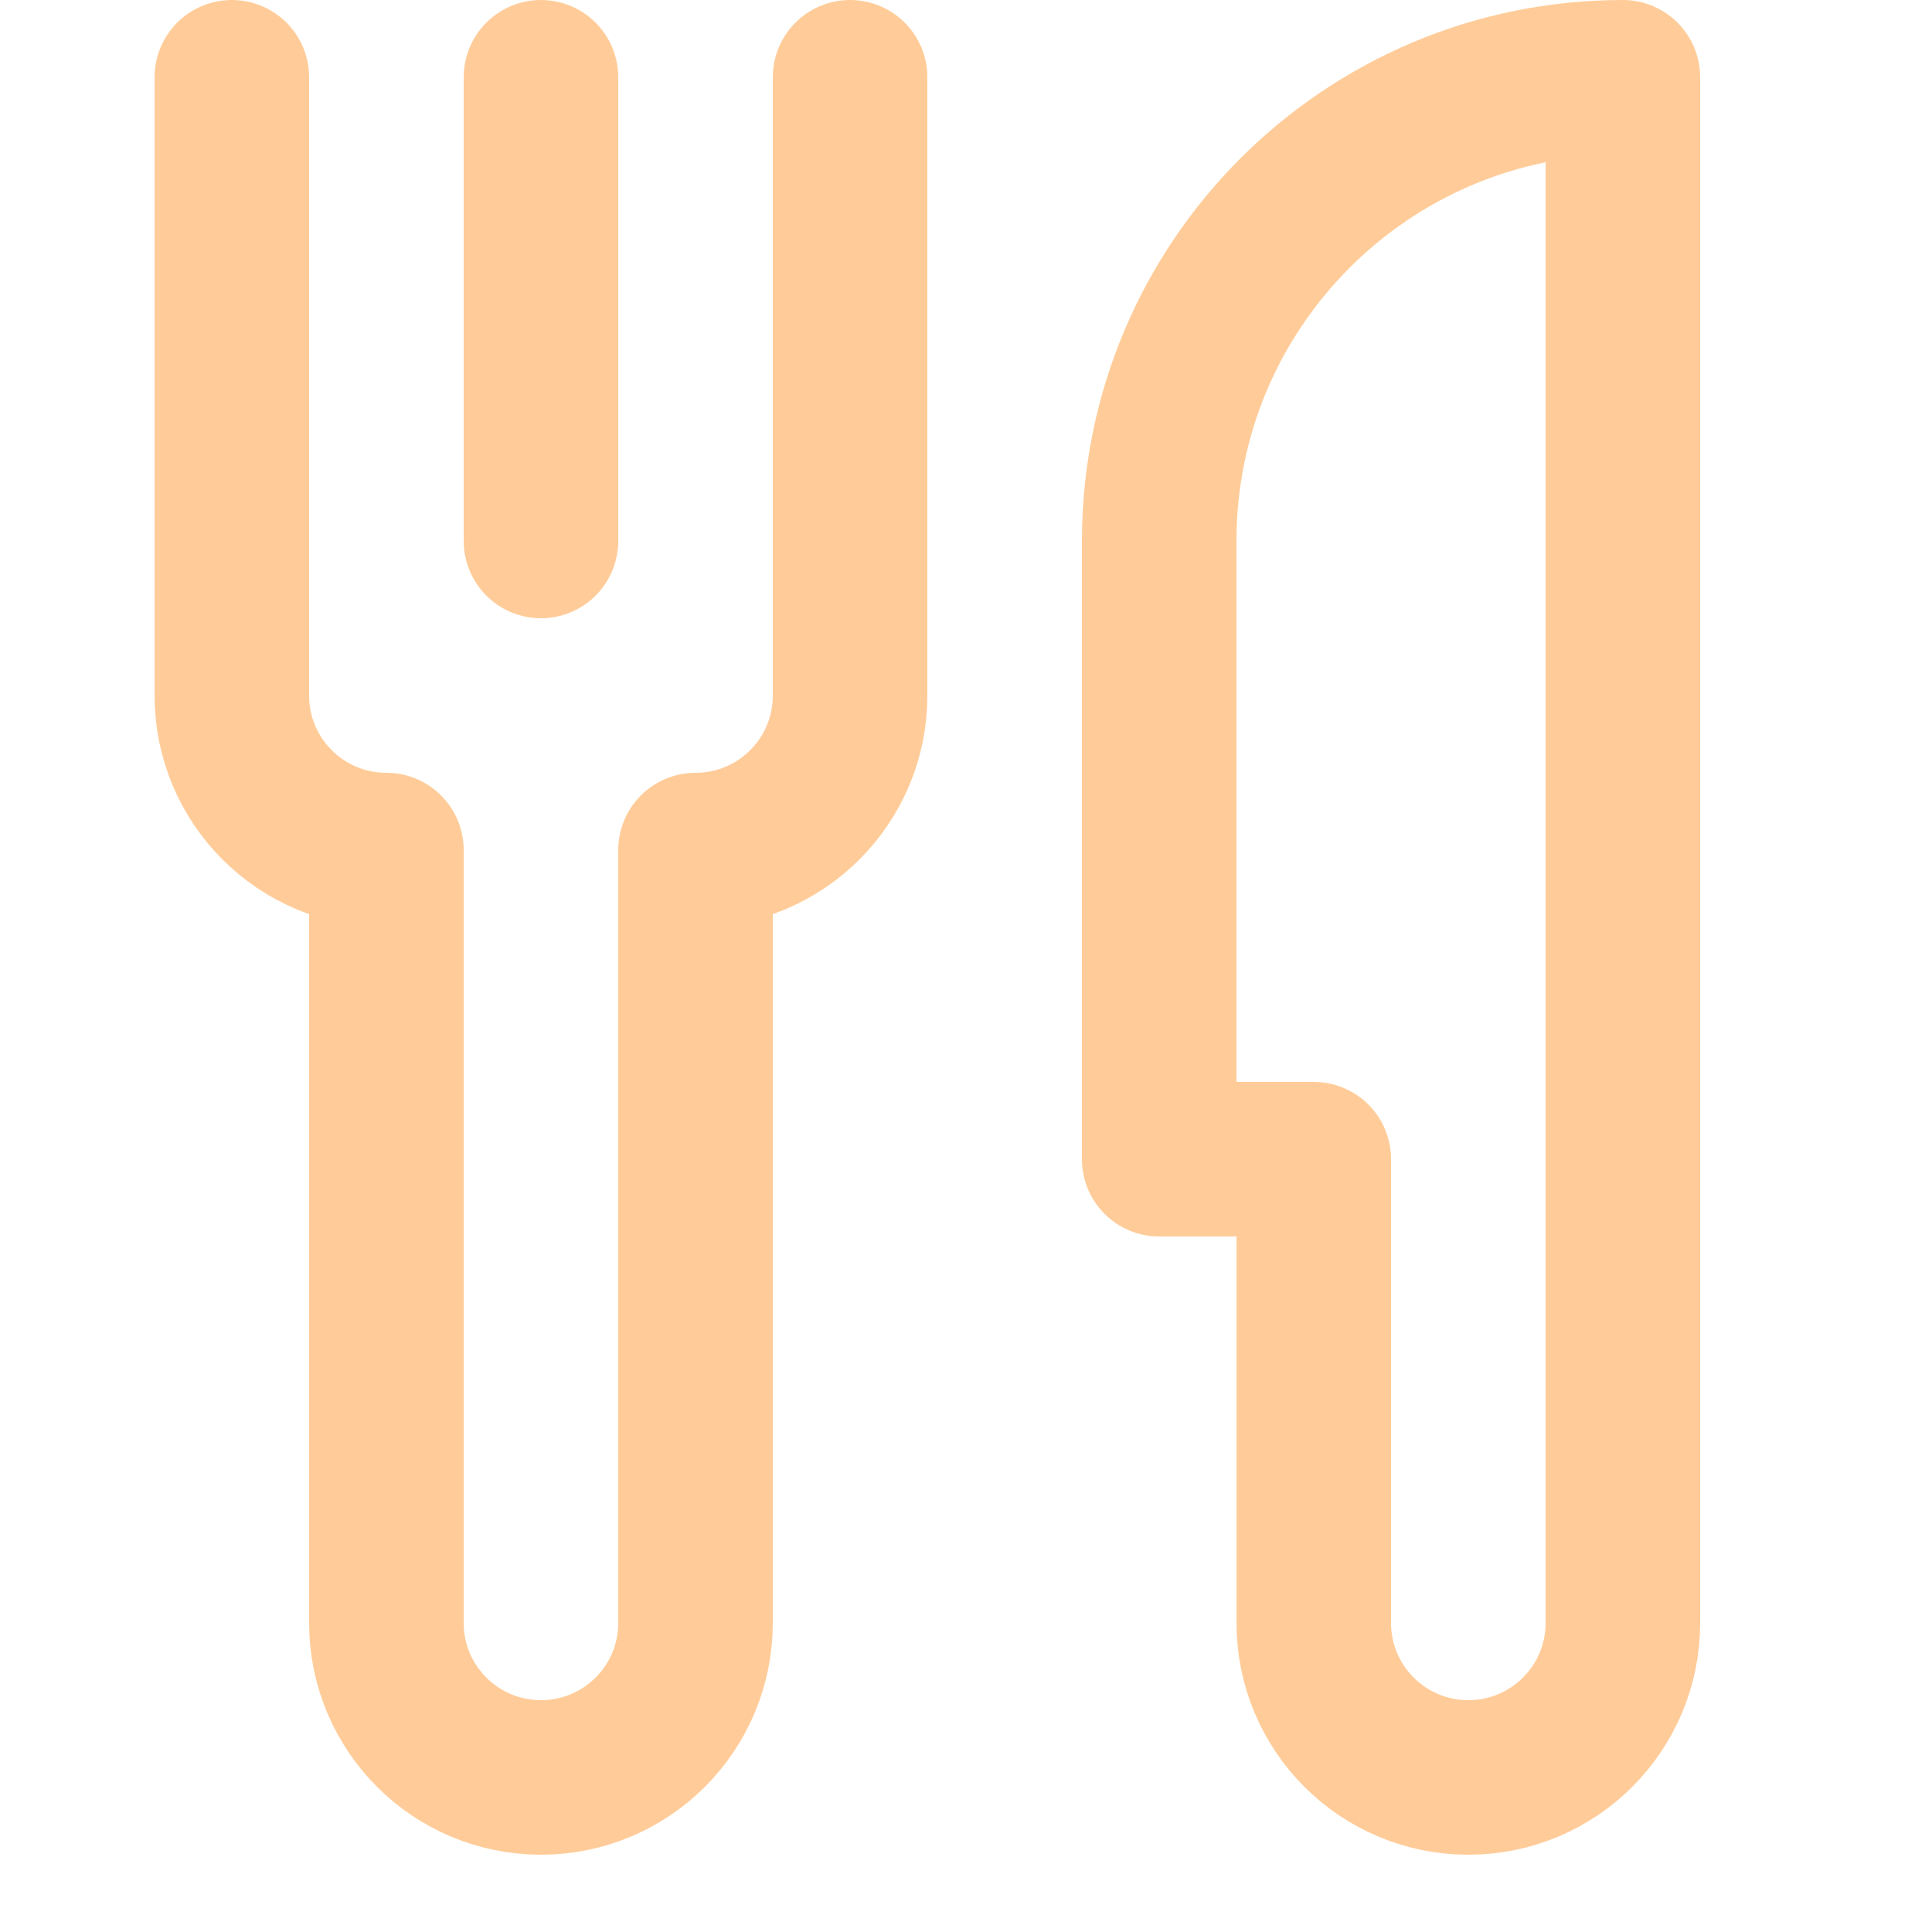
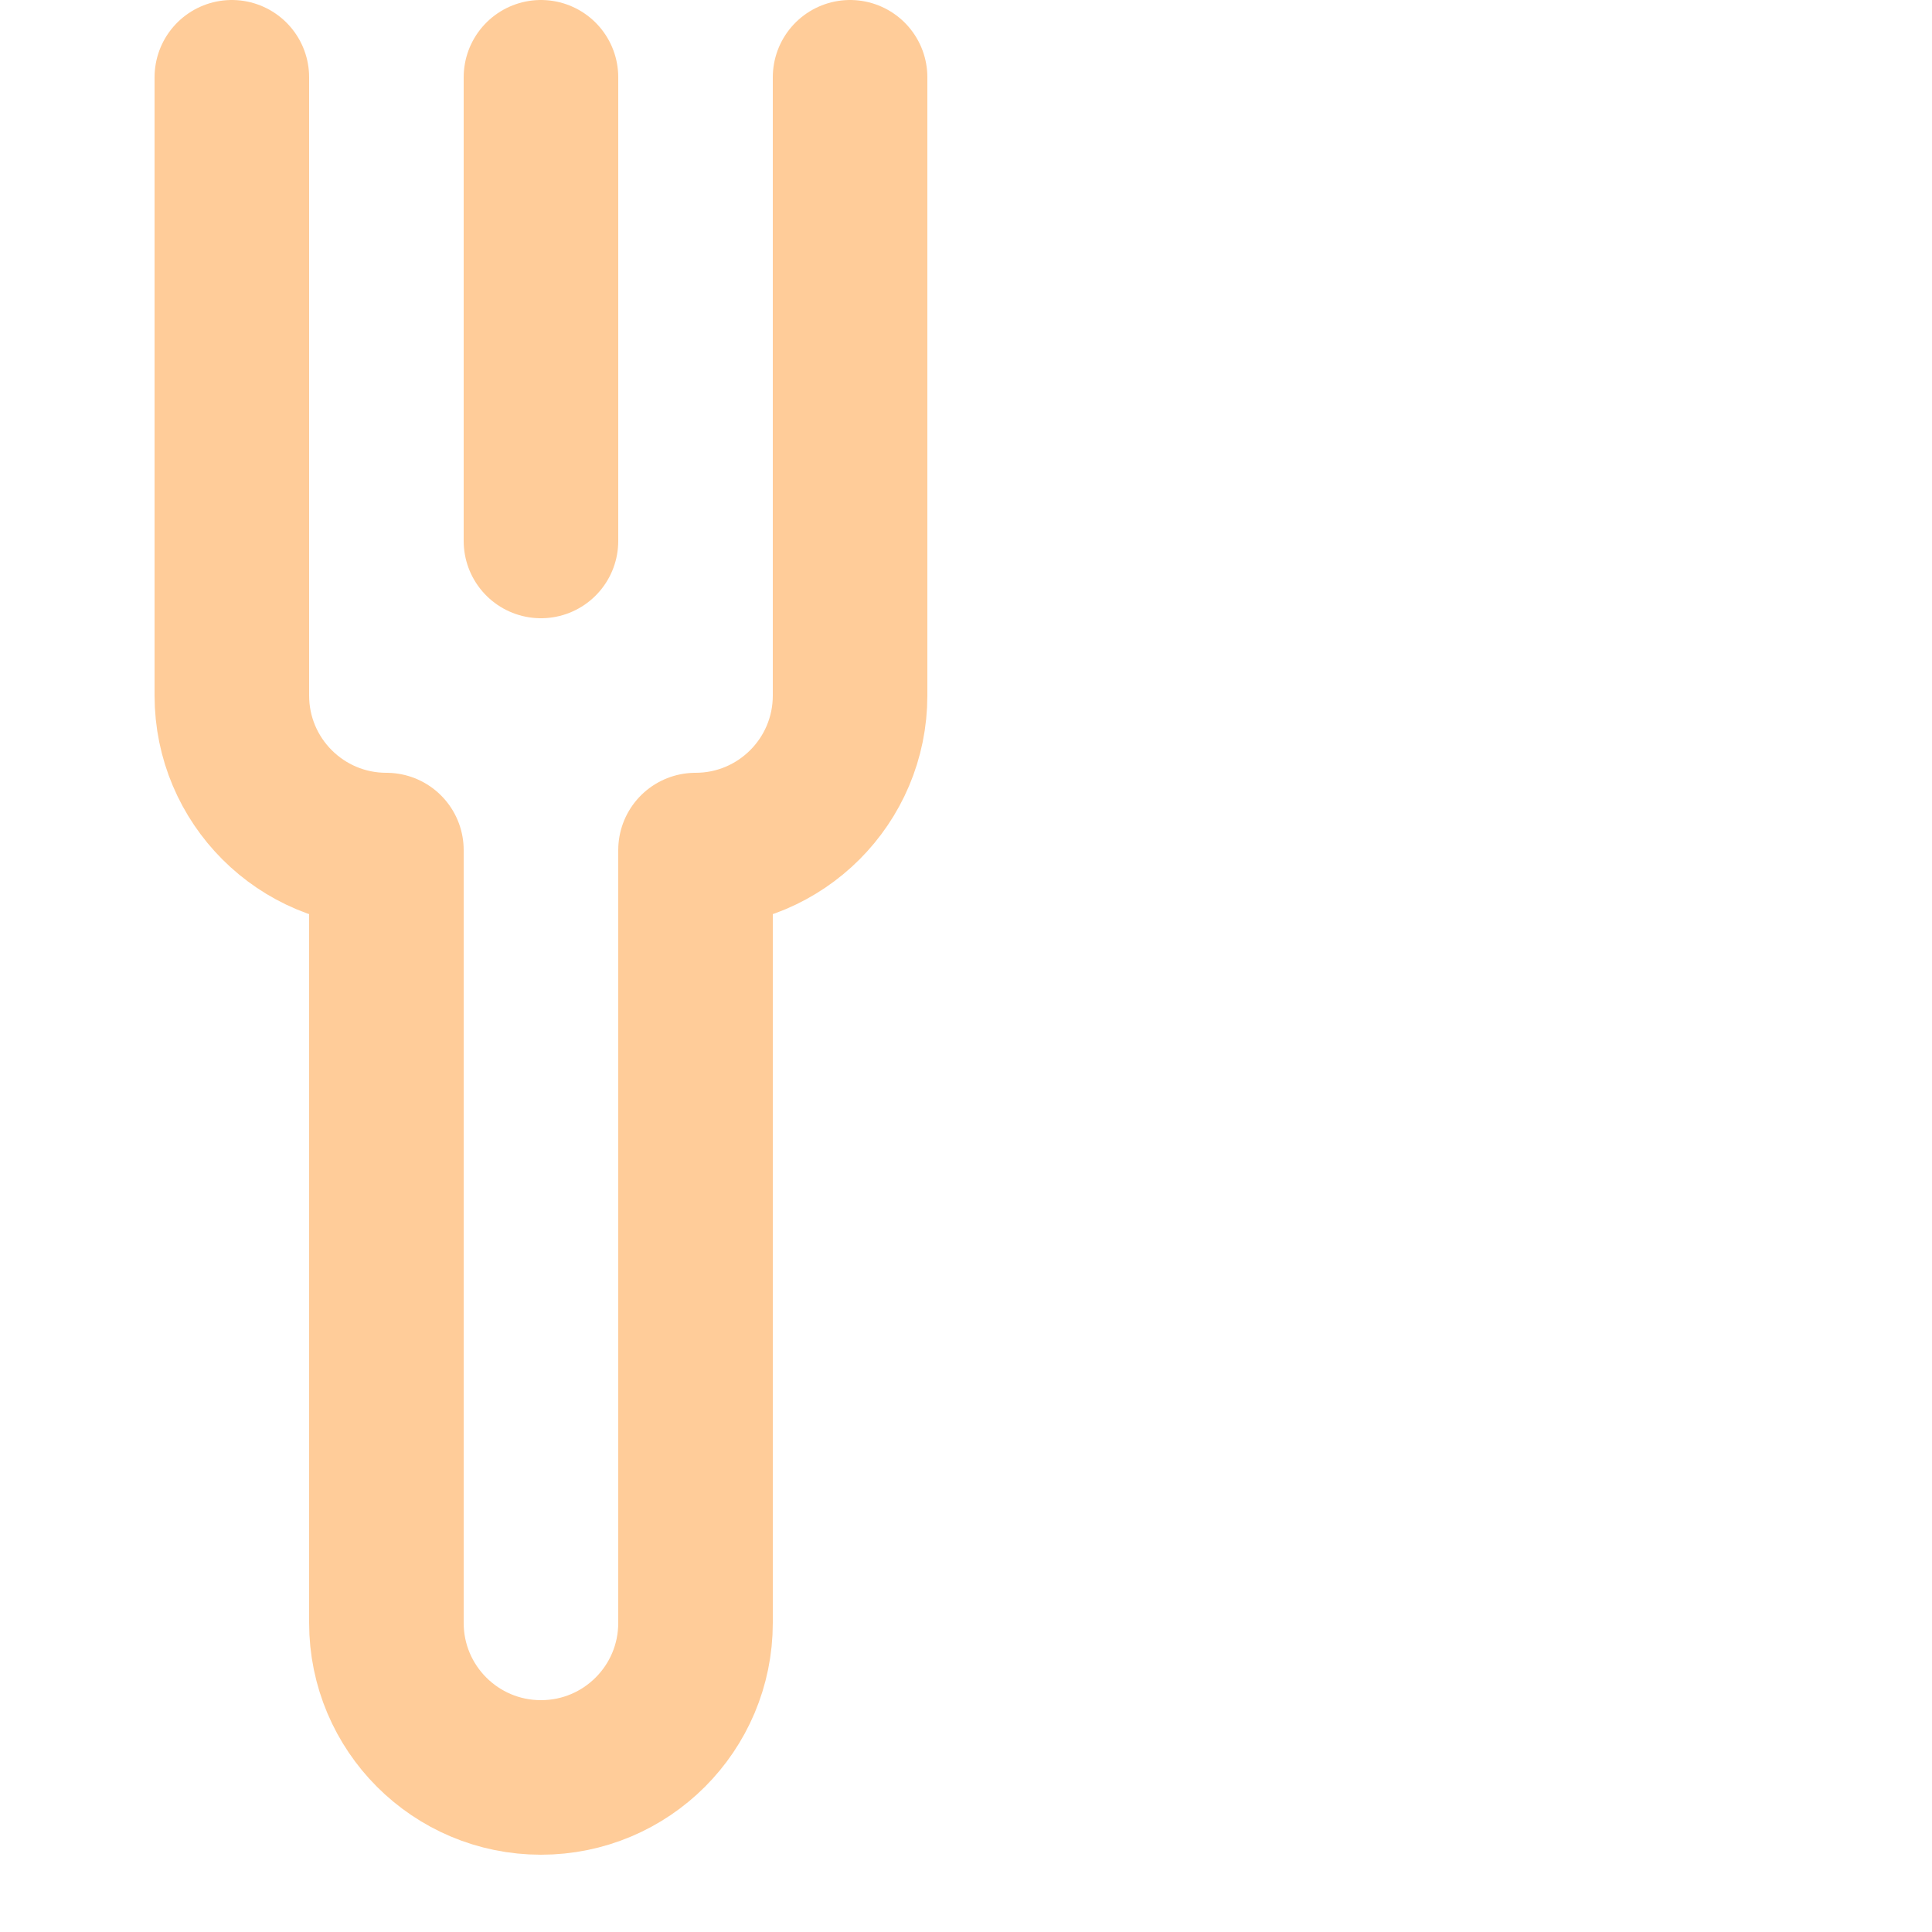
<svg xmlns="http://www.w3.org/2000/svg" enable-background="new 0 0 25 25" width="100" height="100" viewBox="0 0 25 25">
  <title>fork-knife</title>
  <g style="fill:none;stroke:#ffcc99;stroke-width:2;stroke-linecap:round;stroke-linejoin:round;stroke-miterlimit:10">
    <path d="m7 1v6" />
    <path d="m3 1v8c0 1.105.895 2 2 2v10c0 1.105.895 2 2 2s2-.895 2-2v-10c1.105 0 2-.895 2-2v-8" />
-     <path d="m17 21c0 1.105.895 2 2 2 1.105 0 2-.895 2-2v-20c-3.314 0-6 2.686-6 6v8h2z" />
  </g>
</svg>